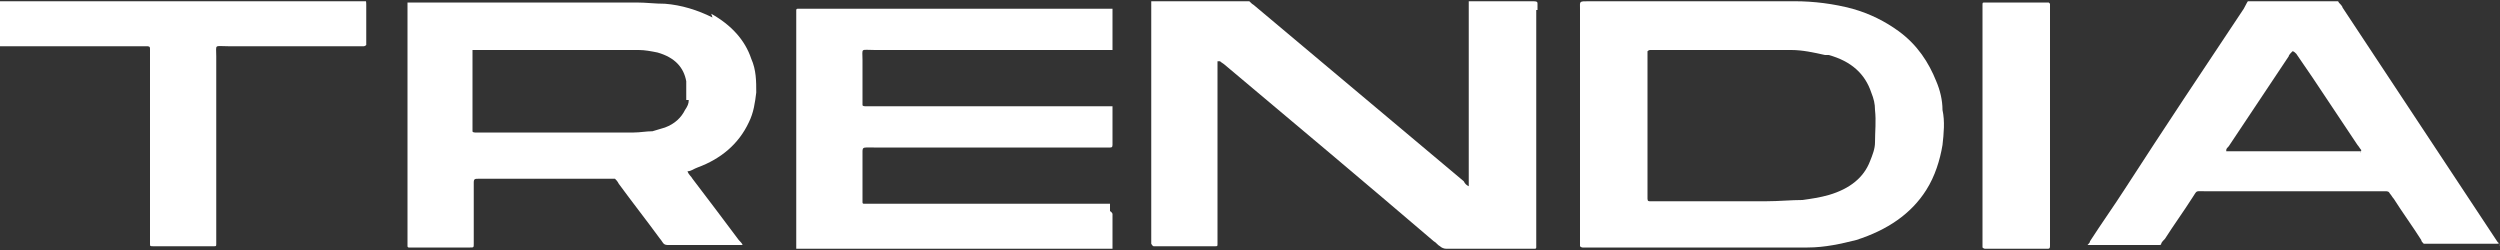
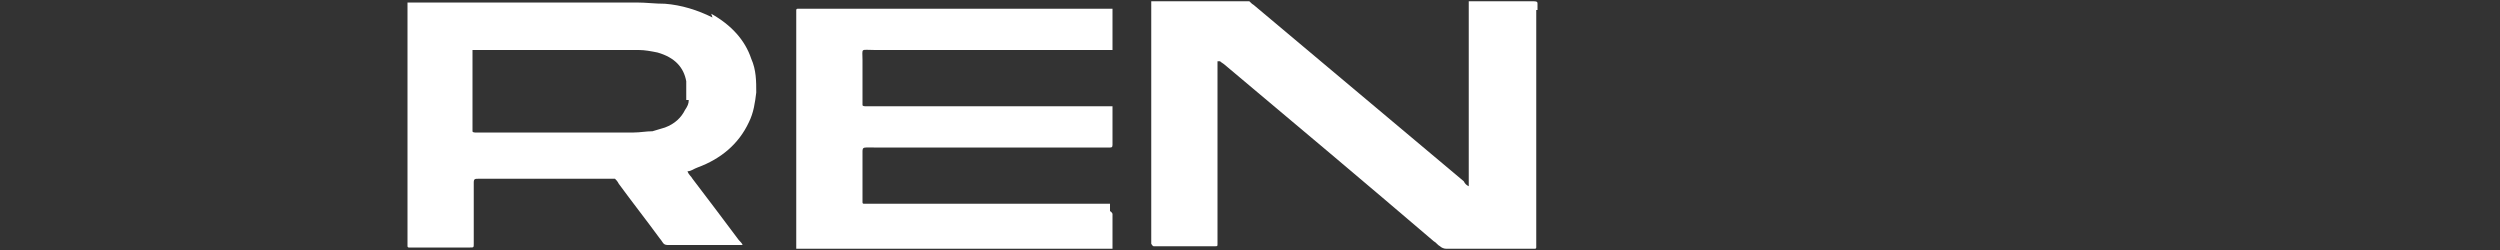
<svg xmlns="http://www.w3.org/2000/svg" id="Capa_1" version="1.1" viewBox="0 0 200 20">
  <rect x="0" y="0" width="200" height="20" fill="#333333" stroke="none" />
  <defs>
    <style>
      .st0 {
        fill: none;
      }

      .st1 {
        fill: #fff;
      }

      .st2 {
        clip-path: url(#clippath);
      }
    </style>
    <clipPath id="clippath">
      <rect class="st0" y=".1" width="200" height="19.8" />
    </clipPath>
  </defs>
  <g class="st2">
    <g>
      <path class="st1" d="M123,.8v-.4s0,0,0-.1c0-.1,0-.2-.3-.2-1.6,0-3.3,0-4.9,0,0,0-.1,0-.2,0,0,0,0,0-.1,0,0,.2,0,.4,0,.6,0,4.5,0,9,0,13.6s0,.4,0,.6c0,0,0,0,0,0,0,0,0,0,0,0-.2-.1-.3-.2-.4-.4-5.6-4.7-11.2-9.4-16.8-14.1-.2-.1-.3-.3-.5-.4-.1,0-.2-.1-.4-.1-.8,0-1.6,0-2.4,0-1.4,0-2.8,0-4.3,0-.2,0-.3,0-.5,0,0,0-.1,0-.1,0,0,.2,0,.4,0,.6,0,3.1,0,6.1,0,9.2v9.2c0,.2,0,.4,0,.6,0,0,.1.2.2.2.1,0,.2,0,.3,0,.9,0,1.8,0,2.6,0,.7,0,1.3,0,2,0,.2,0,.2,0,.2-.2,0-.2,0-.4,0-.6V5.4c0-.1,0-.3,0-.4,0,0,0,0,0-.1,0,0,.1,0,.2,0,.1.1.3.2.4.3,5.6,4.7,11.2,9.4,16.7,14.1.2.1.3.3.5.4.1.1.3.2.5.2,0,0,.1,0,.2,0h6.6c.1,0,.2,0,.3,0,0,0,.1,0,.1-.1,0-.2,0-.3,0-.5V.8h0Z" />
      <path class="st1" d="M88.8,16.3c-.3,0-.5,0-.8,0-6,0-12,0-18.1,0-.3,0-.5,0-.8,0,0,0-.1,0-.1-.1,0-.1,0-.3,0-.4,0-1.1,0-2.2,0-3.3,0-.8-.1-.7.9-.7,6,0,12.1,0,18.1,0s.5,0,.8,0c.1,0,.2,0,.2-.2,0-1,0-2,0-3.1,0,0,0,0,0,0,0,0,0,0-.1,0,0,0-.2,0-.3,0-.5,0-1.1,0-1.6,0-5.7,0-11.3,0-17,0-.3,0-.5,0-.8,0,0,0-.2,0-.2-.1,0-.1,0-.3,0-.4,0-1.1,0-2.1,0-3.2,0-1-.2-.8,1-.8,6,0,12,0,18.1,0,.3,0,.5,0,.8,0,0,0,0,0,.1,0,0,0,0,0,0-.1,0-1,0-2.1,0-3.1,0,0,0,0,0-.1,0,0,0,0-.1,0-.3,0-.5,0-.8,0-6,0-12,0-18,0h-5.7c-.2,0-.4,0-.6,0,0,0-.1,0-.1.1,0,.2,0,.3,0,.5,0,1.2,0,2.5,0,3.7v14.6c0,.2,0,.4,0,.6,0,.2,0,.2.3.2.2,0,.4,0,.6,0h11.7c3.9,0,8,0,11.9,0,.2,0,.5,0,.7,0,0,0,0,0,.1,0,0,0,0,0,0-.1,0-1,0-2,0-3.1,0,0,0,0,0-.1,0,0-.1-.2-.2-.2h0Z" />
-       <path class="st1" d="M28.8.1h-14C10.1.1,5.5.1.8.1c-.2,0-.5,0-.7,0,0,0,0,0-.1,0C0,.3,0,.3,0,.3c0,1.1,0,2.2,0,3.3s0,0,0,.1c0,0,0,0,.1,0,.2,0,.5,0,.7,0,3.4,0,6.8,0,10.2,0s.5,0,.7,0c.2,0,.3,0,.3.2,0,.2,0,.4,0,.6v14.4c0,.2,0,.4,0,.6,0,.2,0,.2.3.2,0,0,.2,0,.2,0h4.4c0,0,.2,0,.2,0,.2,0,.2,0,.2-.2,0-.2,0-.4,0-.6,0-4.8,0-9.6,0-14.4,0-1-.2-.8,1-.8,3.4,0,6.8,0,10.1,0,.2,0,.5,0,.7,0,0,0,.1,0,.2-.1,0-.1,0-.3,0-.4,0-.9,0-1.8,0-2.7,0-.6,0-.6-.7-.6h0Z" />
-       <path class="st1" d="M163.9.2s0,0-.1,0c-.1,0-.3,0-.4,0-1.4,0-2.9,0-4.3,0s-.2,0-.3,0c-.2,0-.2,0-.2.2,0,.2,0,.3,0,.5v18.3c0,.2,0,.4,0,.6,0,0,.1.1.2.1,0,0,.2,0,.2,0,1.5,0,3.1,0,4.6,0s.1,0,.2,0c.1,0,.2,0,.2-.2,0-.2,0-.4,0-.6V3.9c0-1.1,0-2.2,0-3.2,0-.1,0-.3,0-.4Z" />
      <path class="st1" d="M57,1.4c-1.2-.6-2.5-1-3.8-1.1-.8,0-1.5-.1-2.3-.1-5.8,0-11.6,0-17.4,0s-.4,0-.6,0c0,0-.1,0-.2,0,0,0-.1,0-.1,0,0,.1,0,.3,0,.4,0,6.2,0,12.4,0,18.7,0,.1,0,.3,0,.4,0,0,0,.1.1.1,0,0,.2,0,.2,0,1.6,0,3.2,0,4.7,0,.3,0,.3,0,.3-.3,0-.2,0-.4,0-.6,0-1.4,0-2.8,0-4.3,0-.3.1-.3.4-.3h10.3c.1,0,.3,0,.4,0,0,0,.1,0,.2,0,.1.1.2.2.3.4,1.1,1.5,2.2,2.9,3.3,4.4.1.1.2.3.3.4,0,0,.1.1.3.1,0,0,.2,0,.2,0,1.9,0,3.7,0,5.6,0,0,0,.2,0,.2,0,0,0,0,0,0,0,0-.1-.2-.3-.3-.4-1.2-1.6-2.4-3.2-3.7-4.9-.1-.2-.3-.3-.4-.6.3,0,.5-.2.8-.3,1.9-.7,3.3-1.9,4.1-3.6.4-.8.5-1.6.6-2.4,0-.9,0-1.8-.4-2.7-.5-1.5-1.6-2.7-3.2-3.6h0ZM55.1,8c0,.3-.1.5-.3.8-.3.6-.8,1.1-1.6,1.4-.3.1-.7.2-1,.3-.5,0-1,.1-1.5.1-.3,0-.5,0-.8,0h-11.4c-.2,0-.4,0-.5,0,0,0-.2,0-.2-.1,0,0,0-.1,0-.2,0-2,0-4.1,0-6.1,0,0,0-.2,0-.2,0,0,0,0,.1,0,.2,0,.4,0,.5,0,2.1,0,4.1,0,6.2,0s3.2,0,4.8,0c.6,0,1.1,0,1.7,0,.5,0,1,.1,1.5.2,1.4.4,2.1,1.2,2.3,2.3,0,.5,0,1,0,1.5h0Z" />
-       <path class="st1" d="M154.9,6.5c-.6-1.5-1.5-2.9-3-4-1.1-.8-2.3-1.4-3.7-1.8-1.5-.4-3.1-.6-4.6-.6-5.5,0-11,0-16.5,0-.8,0-.7,0-.7.6,0,3.1,0,6.2,0,9.2v9.2c0,.2,0,.4,0,.6,0,0,.1.1.2.1.2,0,.4,0,.6,0,5.4,0,10.8,0,16.2,0,.4,0,.8,0,1.2,0,1.4,0,2.7-.3,3.9-.6,2.5-.8,4.4-2.1,5.6-4,.7-1.1,1.1-2.4,1.3-3.6.1-.9.2-1.9,0-2.8,0-.8-.2-1.6-.5-2.3h0ZM150,11.4c0,.5-.2,1-.4,1.5-.5,1.3-1.6,2.2-3.3,2.7-.7.2-1.4.3-2.1.4-.9,0-1.9.1-2.9.1-2.9,0-5.8,0-8.7,0-.2,0-.4,0-.6,0-.1,0-.2,0-.2-.2,0-.2,0-.4,0-.6V4.5c0-.1,0-.3,0-.4,0,0,.1-.1.2-.1.2,0,.4,0,.5,0,3,0,6,0,9,0,.6,0,1.2,0,1.8,0,.9,0,1.8.2,2.7.4,0,0,.2,0,.3,0,1.8.5,2.9,1.5,3.4,3,.2.5.3.9.3,1.4.1.9,0,1.7,0,2.6h0Z" />
-       <path class="st1" d="M200,19.7c0-.2-.2-.3-.3-.5-4.1-6.2-8.2-12.4-12.3-18.6,0-.1-.2-.3-.3-.4,0-.1-.2-.2-.4-.2-1.1,0-2.2,0-3.3,0-.9,0-1.7,0-2.6,0-1.1,0-.8-.2-1.3.7-3.2,4.8-6.4,9.6-9.5,14.4-.9,1.4-1.9,2.8-2.8,4.2,0,.1-.1.2-.2.3,0,0,0,0,0,0,0,0,.2,0,.3,0,1.7,0,3.5,0,5.2,0,0,0,.2,0,.2,0,.1,0,.2,0,.2-.1,0-.1.2-.3.3-.4.7-1.1,1.5-2.2,2.2-3.3.4-.6.2-.5,1-.5,4.7,0,9.3,0,14,0,.1,0,.3,0,.4,0,.2,0,.3,0,.4.2.1.1.2.3.3.4.7,1.1,1.5,2.2,2.2,3.3,0,.1.1.2.2.3,0,0,.1,0,.2,0,.1,0,.3,0,.4,0,1.6,0,3.3,0,4.9,0,.1,0,.3,0,.4,0,0,0,.1,0,.1-.1ZM188.9,12.1c-.1,0-.3,0-.4,0-3.3,0-6.6,0-9.9,0-.2,0-.3,0-.5,0,0,0,0,0,0,0,0,0,0,0,0-.1,0-.1.1-.2.2-.3,1.6-2.4,3.2-4.8,4.8-7.2,0-.1.2-.3.3-.4.1,0,.2.1.3.2.4.6.9,1.3,1.3,1.9,1.2,1.8,2.4,3.6,3.6,5.4.1.1.2.3.3.4,0,0,0,.2-.1.2h0Z" />
    </g>
  </g>
</svg>